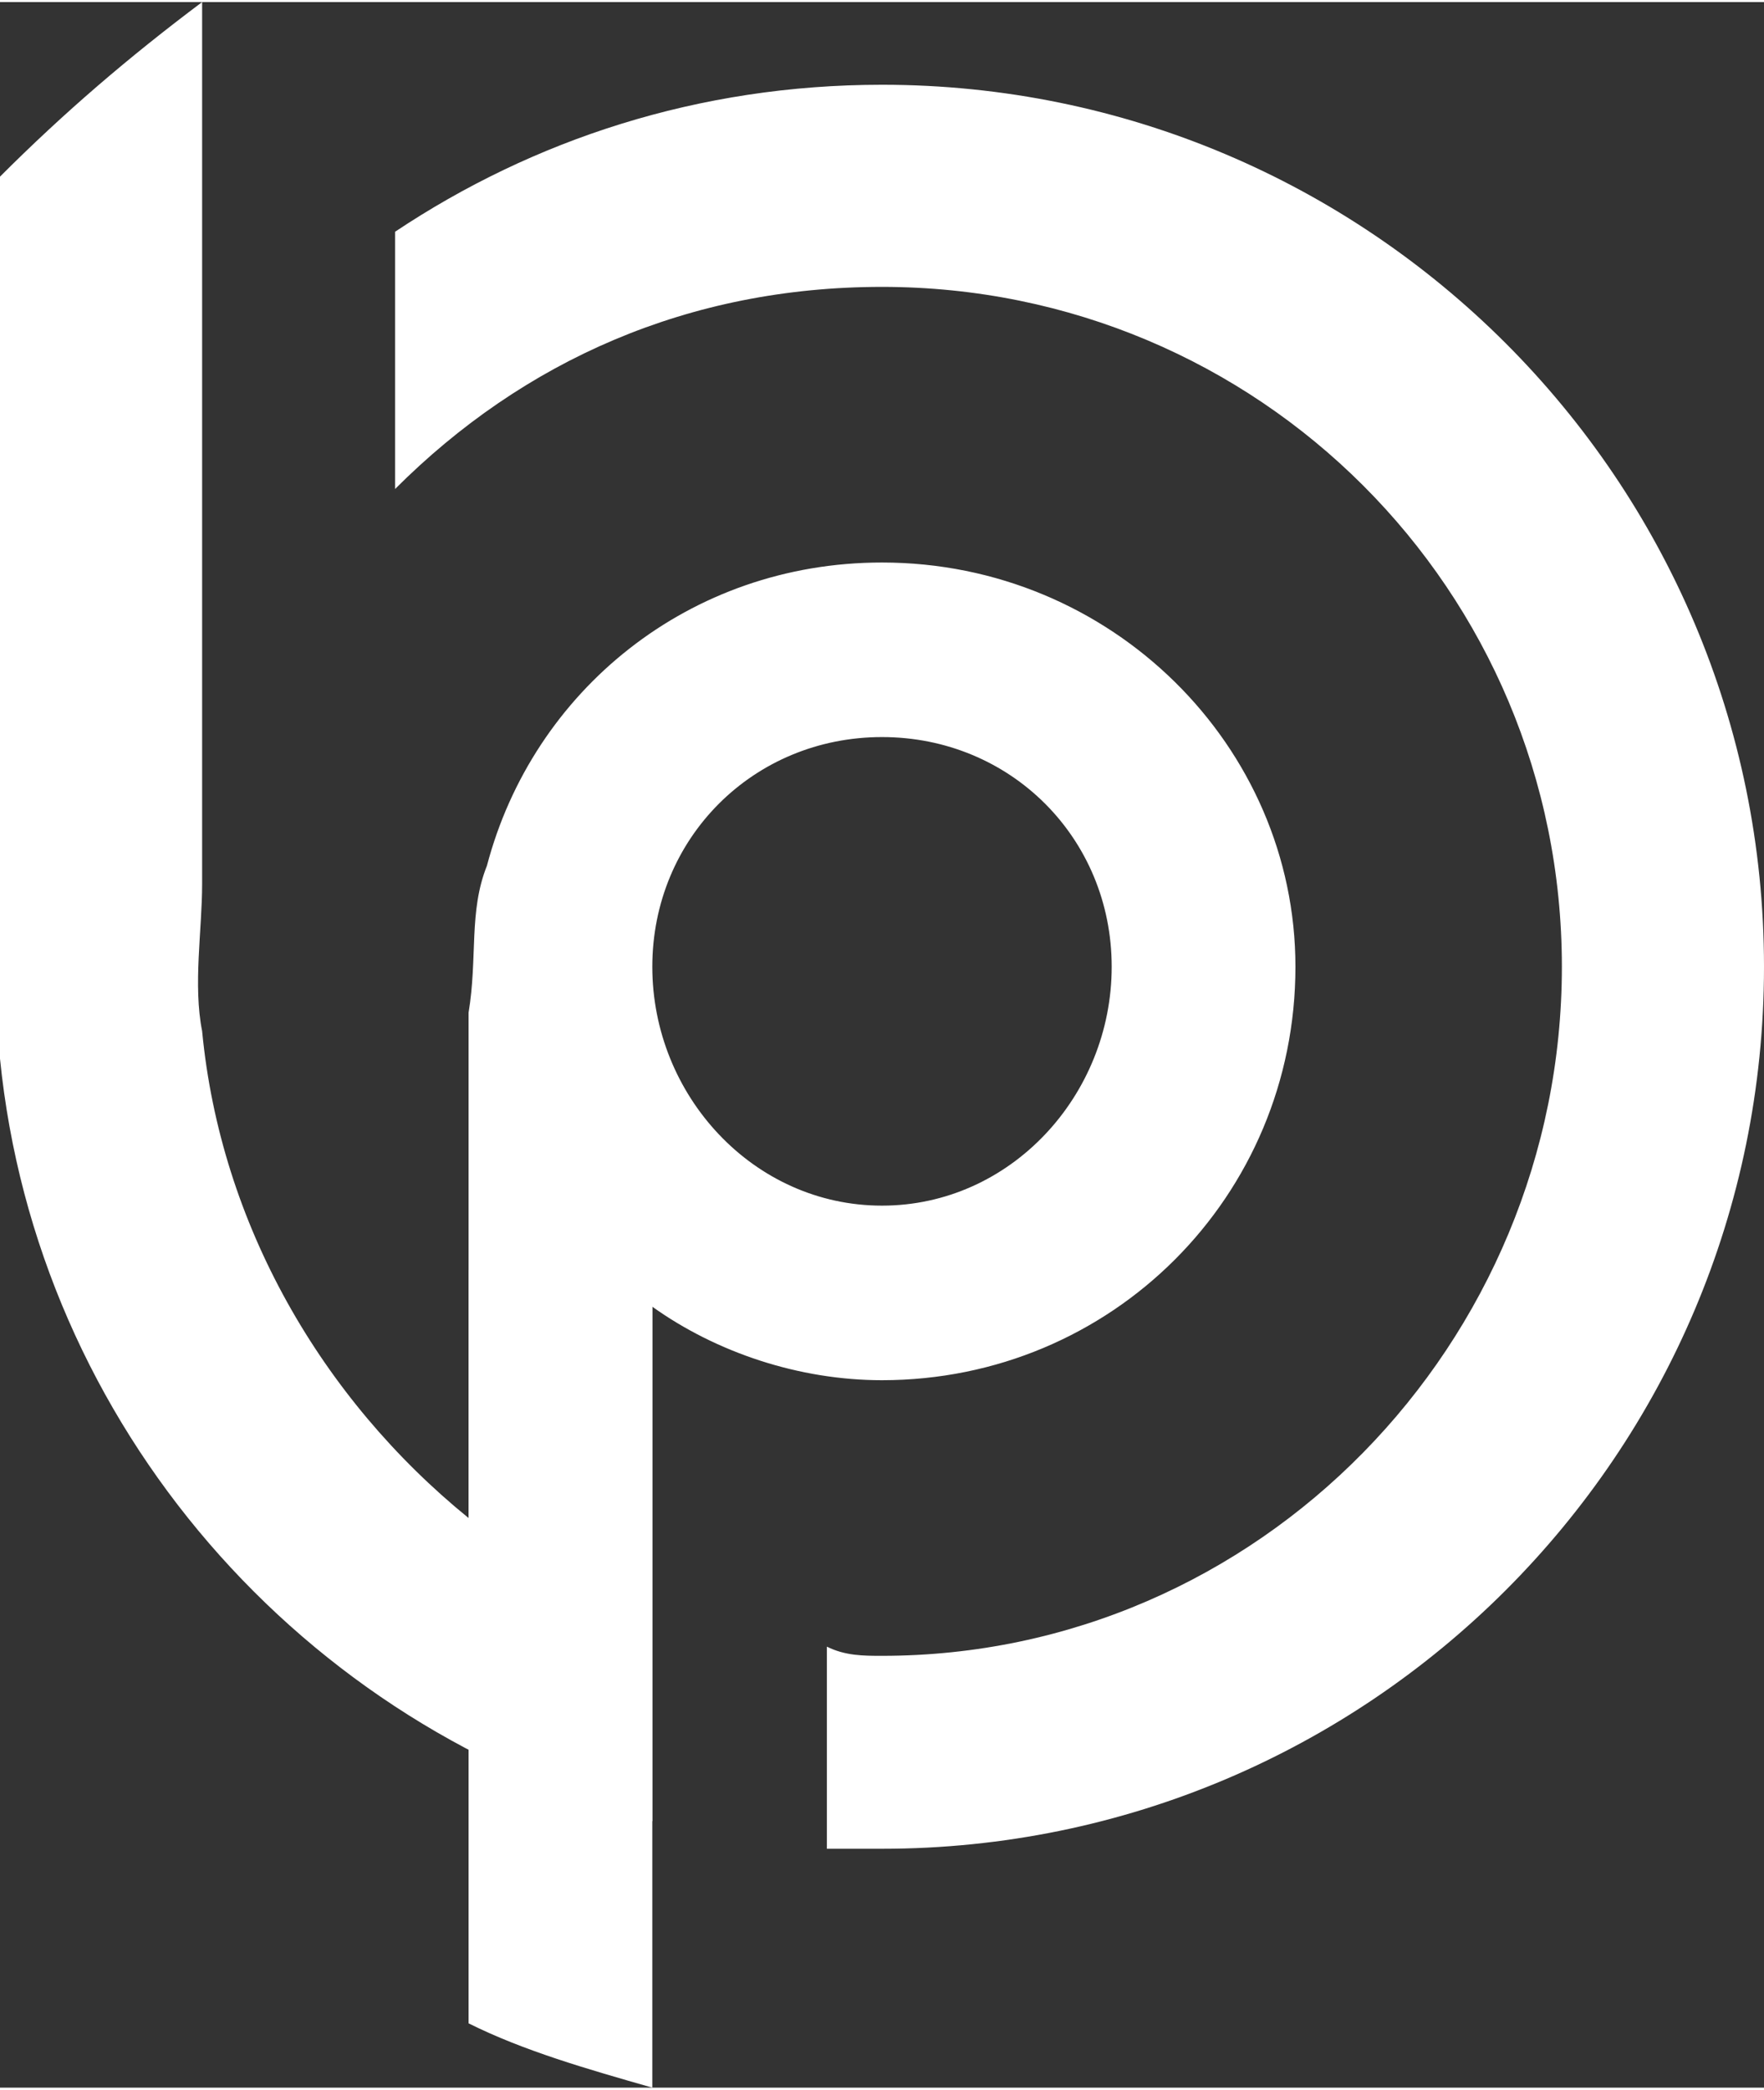
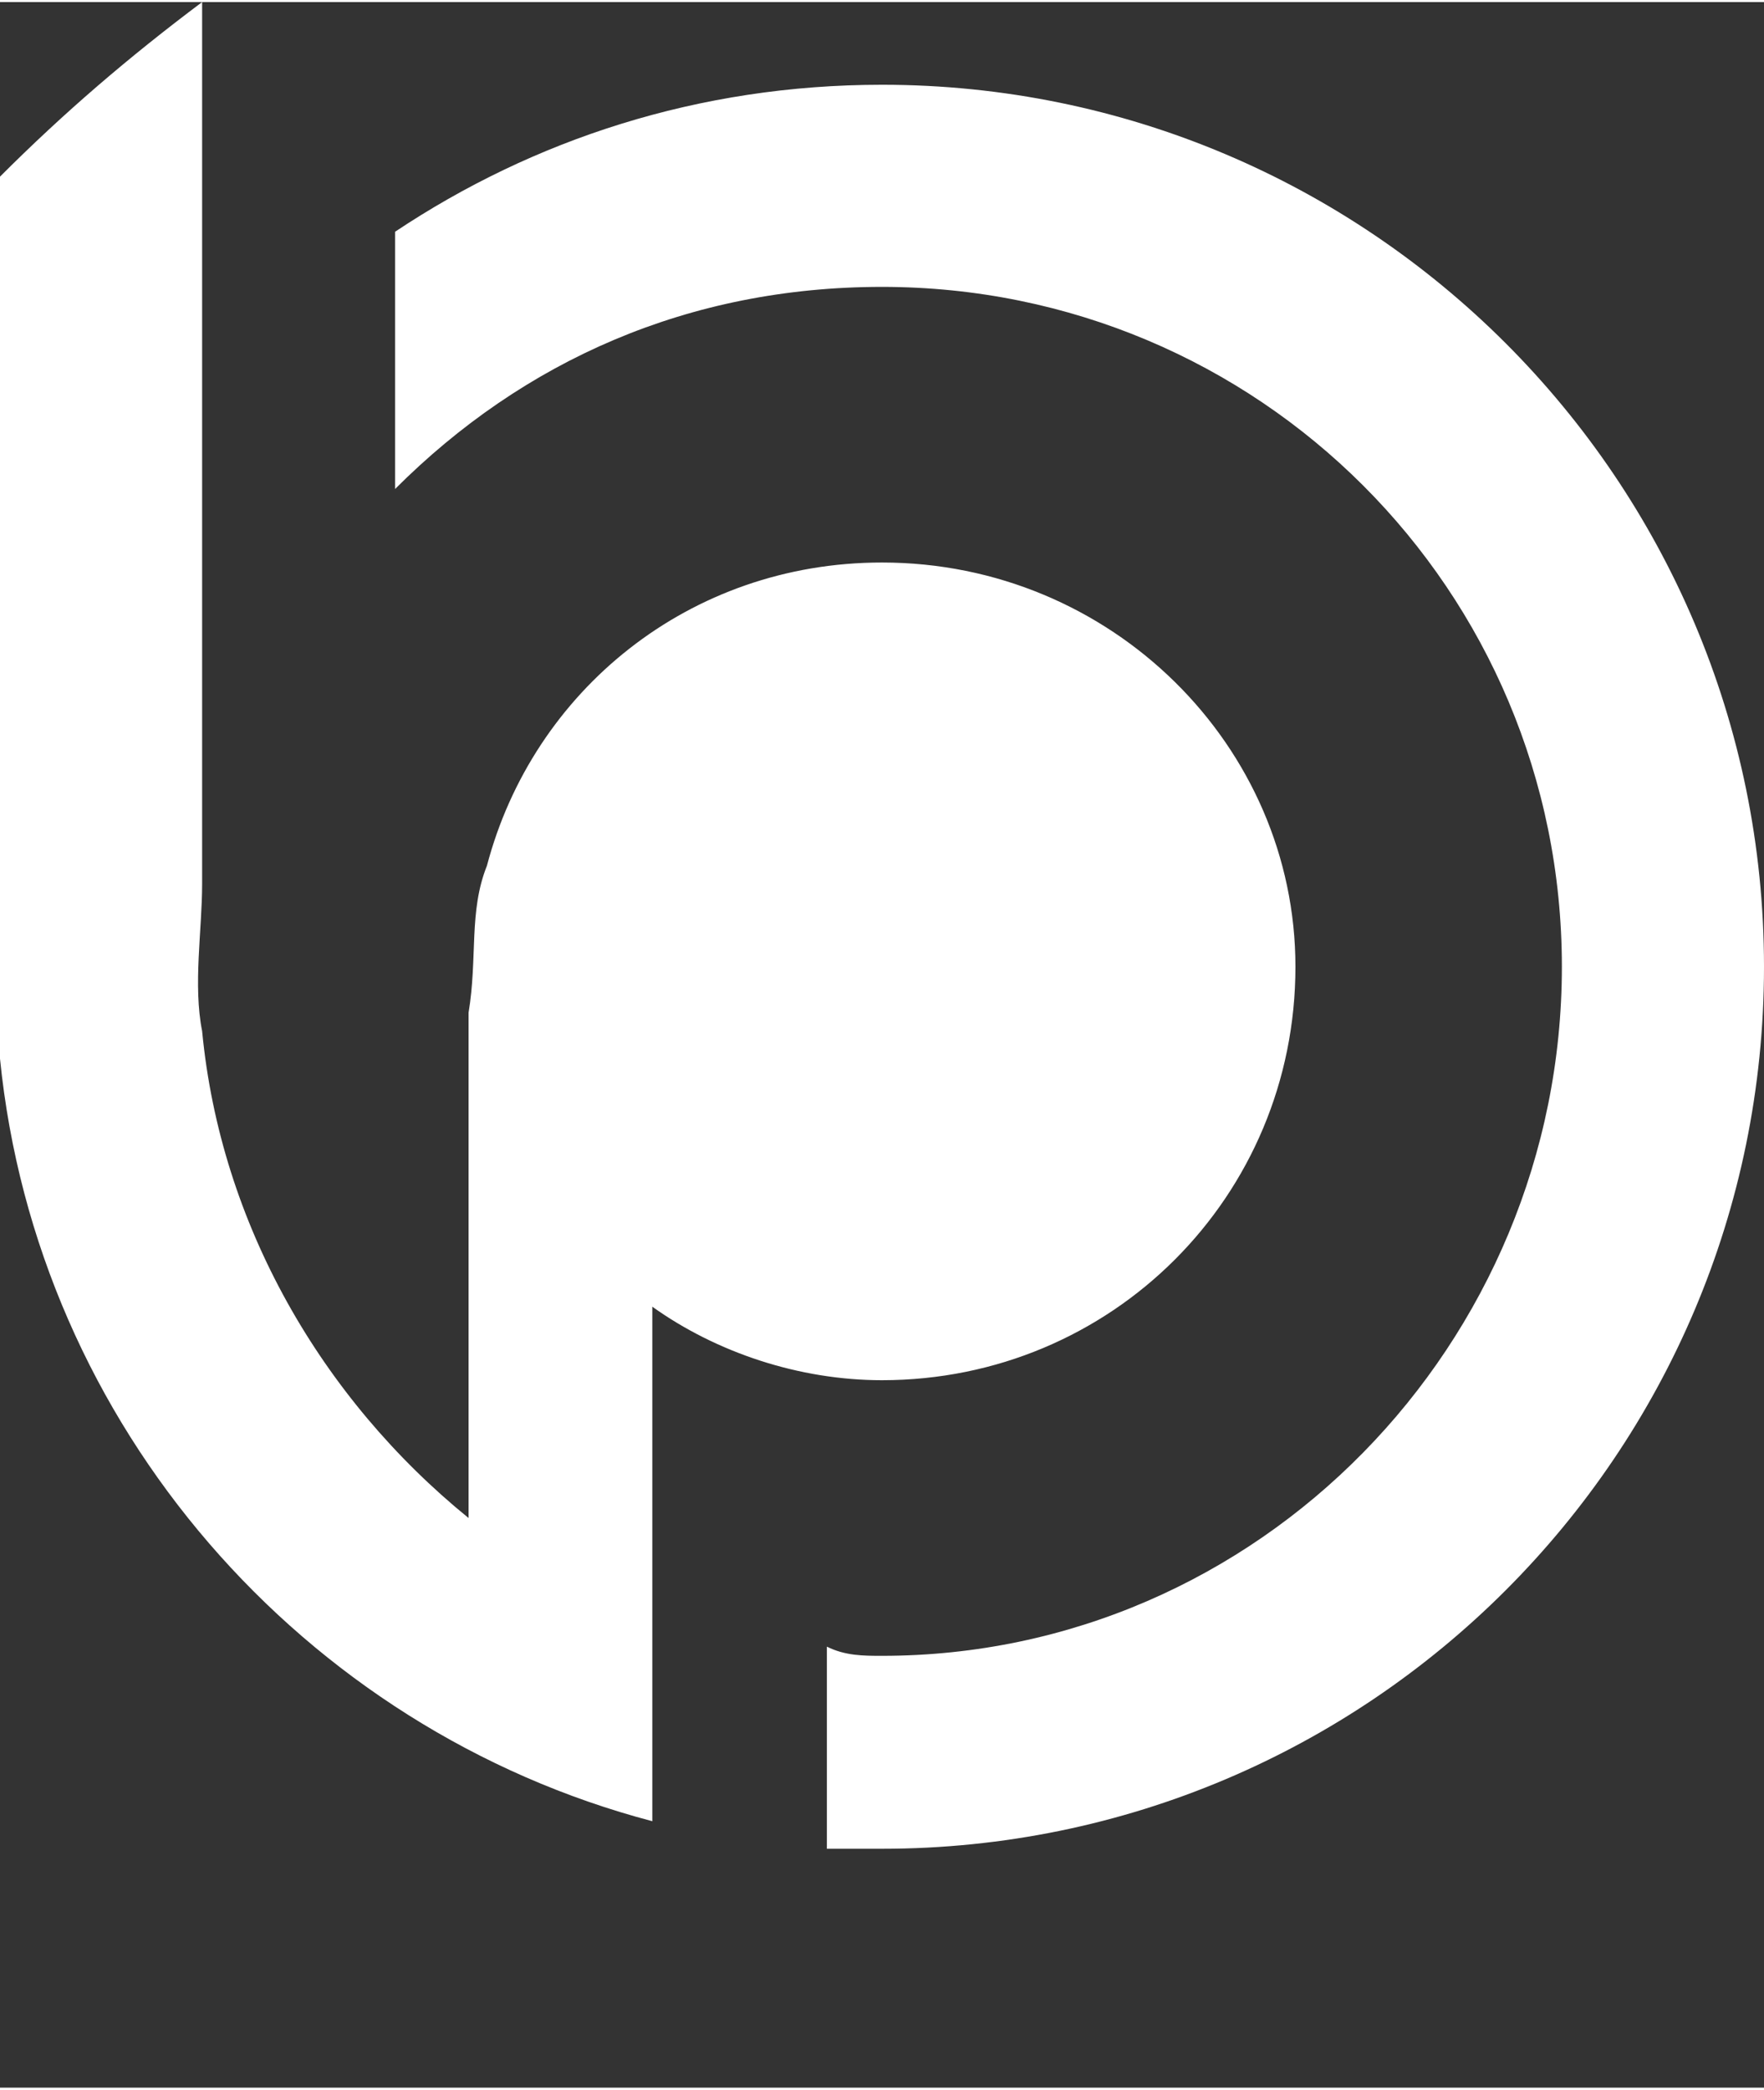
<svg xmlns="http://www.w3.org/2000/svg" xml:space="preserve" width="17.169mm" height="20.339mm" version="1.1" style="shape-rendering:geometricPrecision; text-rendering:geometricPrecision; image-rendering:optimizeQuality; fill-rule:evenodd; clip-rule:evenodd" viewBox="0 0 192 227">
  <rect x="0" y="0" width="192" height="227" fill="#333333" stroke="none" />
  <defs>
    <style type="text/css"> .fil0 {fill:white} </style>
  </defs>
  <g id="Слой_x0020_1">
    <g id="_2171270736144">
-       <path class="fil0" d="M96 80c14,0 25,11 25,25 0,14 -11,26 -25,26 -14,0 -25,-12 -25,-26 0,-14 11,-25 25,-25zm-96 -61c7,-7 14,-13 22,-19l0 24 0 21 0 51c0,5 -1,11 0,16 2,21 13,40 29,53l0 -55c1,-6 0,-11 2,-16 5,-19 22,-33 43,-33 25,0 45,20 45,44 0,25 -20,45 -45,45 -9,0 -18,-3 -25,-8 0,16 0,31 0,46l0 10c-38,-10 -67,-43 -71,-83 0,-7 0,-13 0,-20l0 -76zm43 6c15,-10 33,-16 53,-16 53,0 96,43 96,96 0,53 -43,96 -96,96 -2,0 -4,0 -6,0l0 -22c2,1 4,1 6,1 41,0 74,-34 74,-75 0,-41 -33,-74 -74,-74 -21,0 -39,8 -53,22l0 -28z" />
-       <path class="fil0" d="M71 138l-20 0 0 82c6,3 13,5 20,7l0 -10 0 -79z" />
+       <path class="fil0" d="M96 80zm-96 -61c7,-7 14,-13 22,-19l0 24 0 21 0 51c0,5 -1,11 0,16 2,21 13,40 29,53l0 -55c1,-6 0,-11 2,-16 5,-19 22,-33 43,-33 25,0 45,20 45,44 0,25 -20,45 -45,45 -9,0 -18,-3 -25,-8 0,16 0,31 0,46l0 10c-38,-10 -67,-43 -71,-83 0,-7 0,-13 0,-20l0 -76zm43 6c15,-10 33,-16 53,-16 53,0 96,43 96,96 0,53 -43,96 -96,96 -2,0 -4,0 -6,0l0 -22c2,1 4,1 6,1 41,0 74,-34 74,-75 0,-41 -33,-74 -74,-74 -21,0 -39,8 -53,22l0 -28z" />
    </g>
  </g>
</svg>